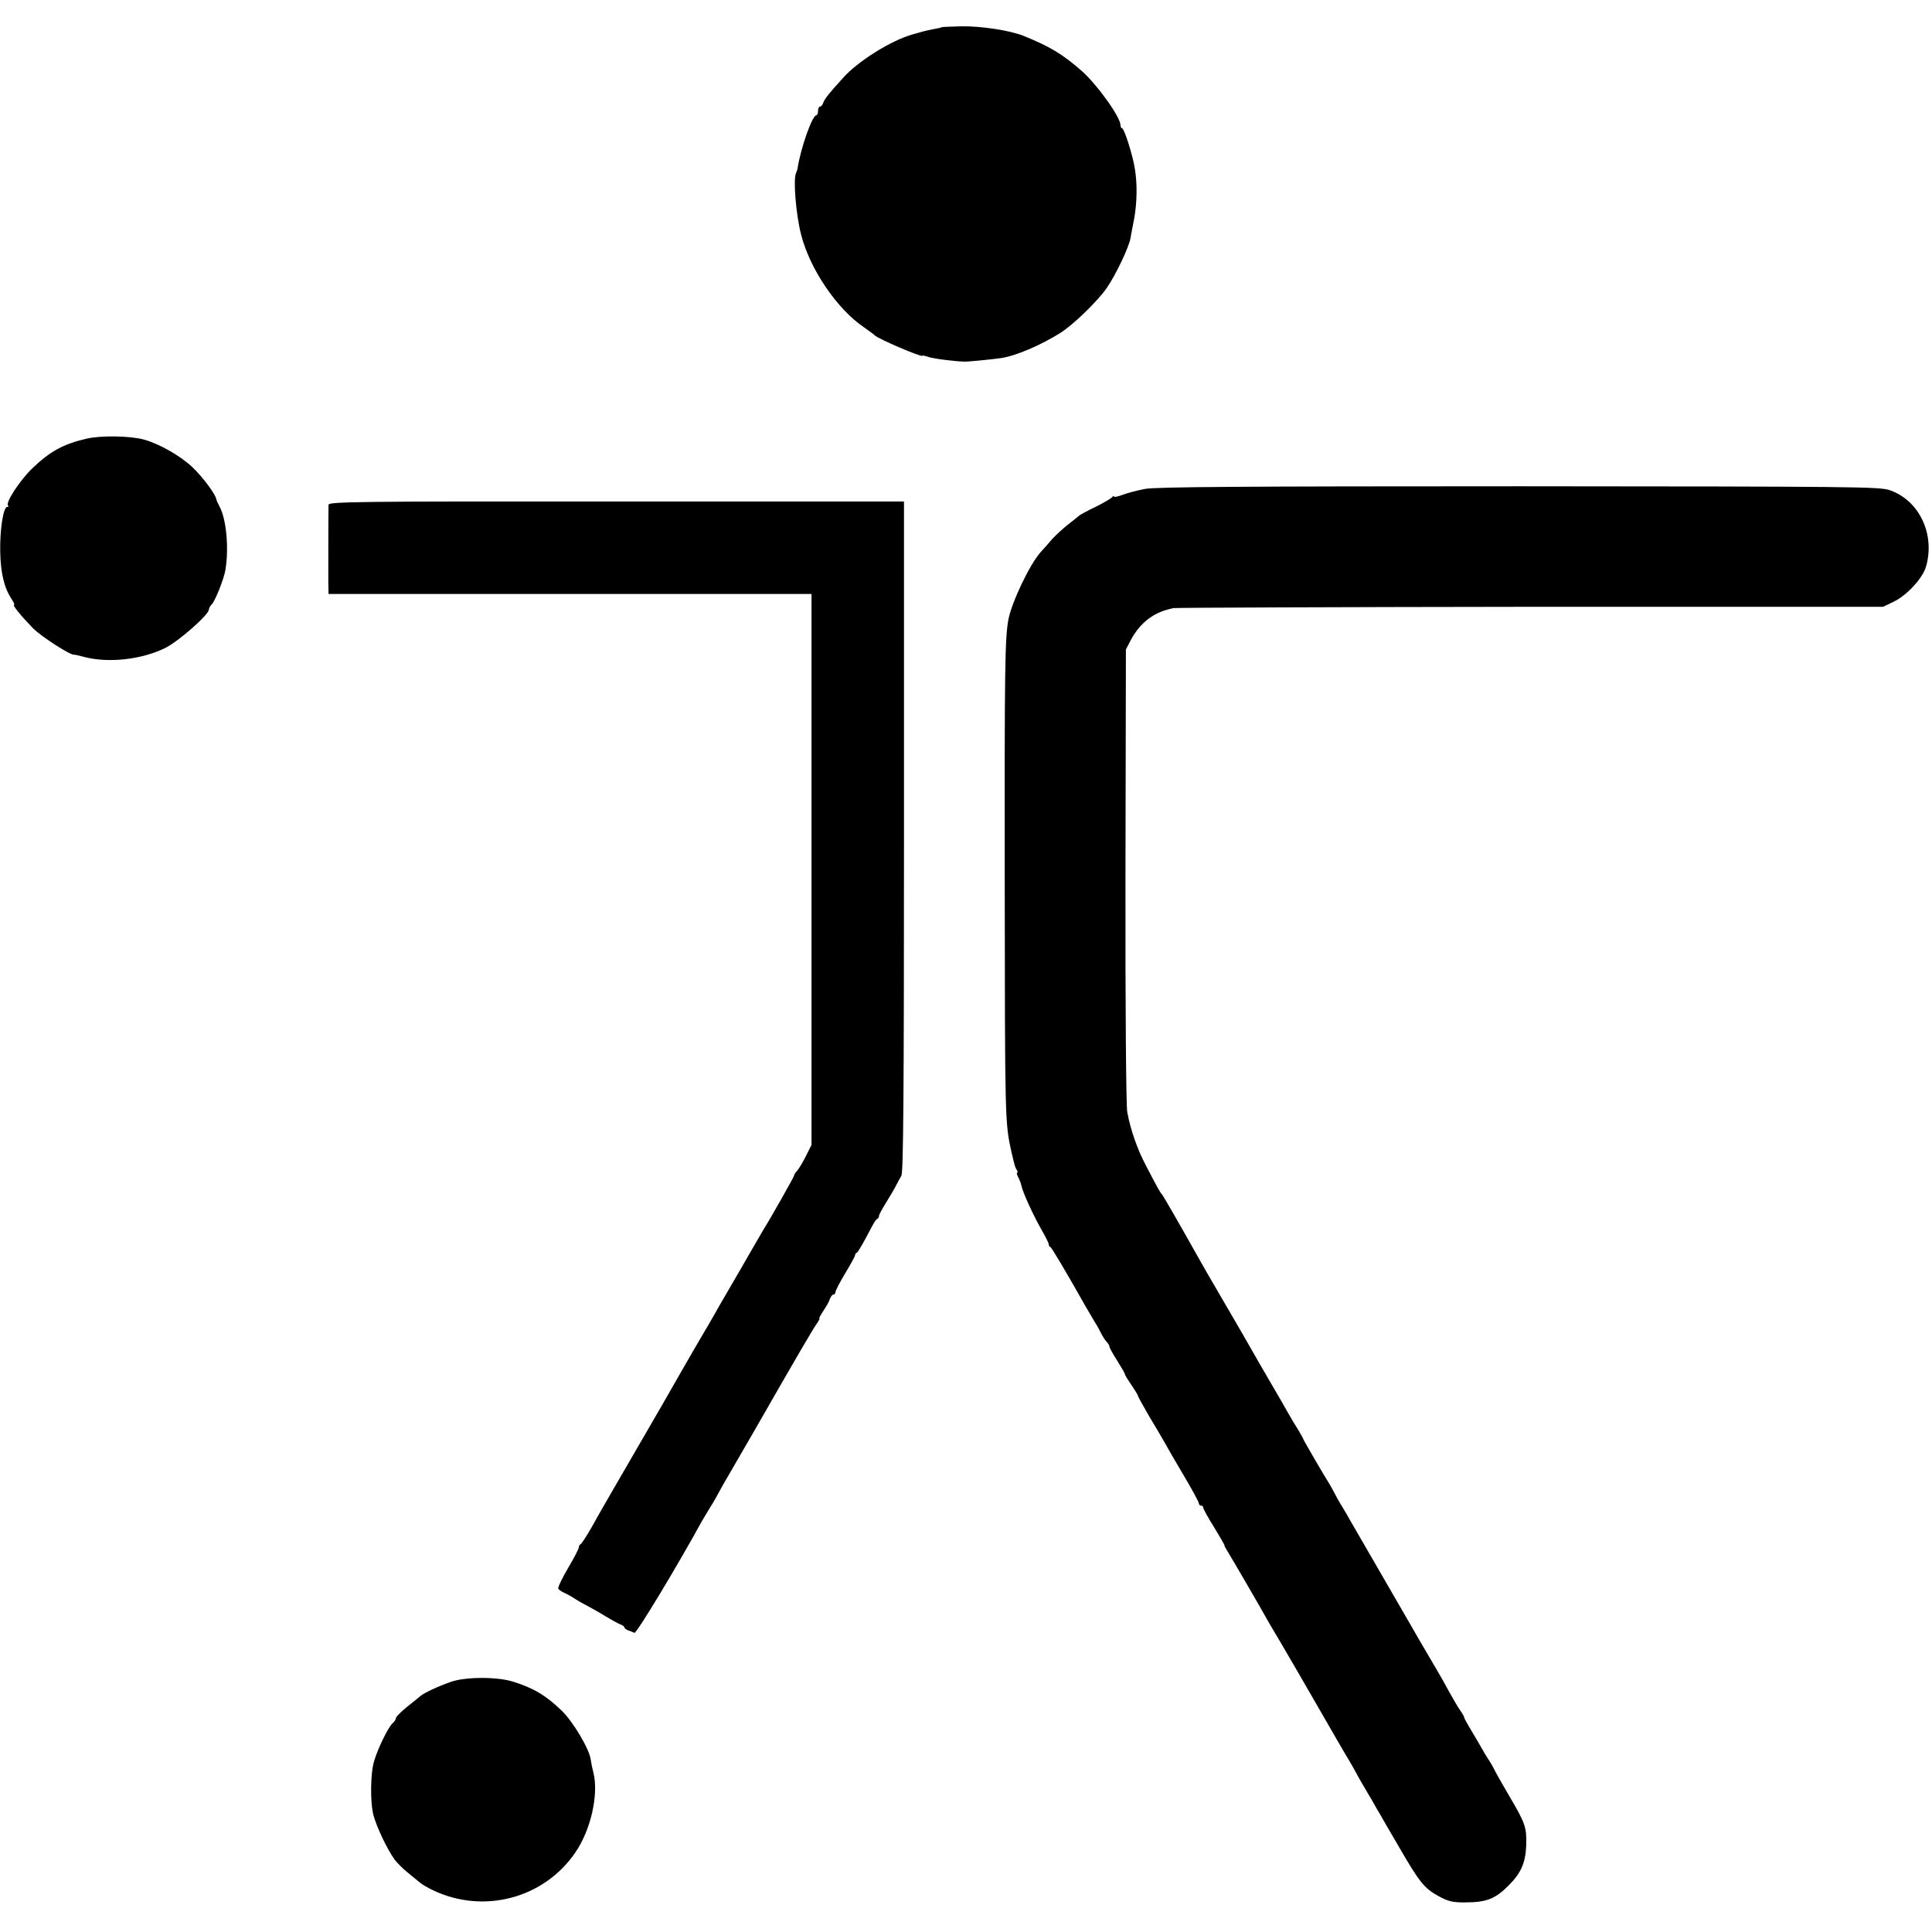
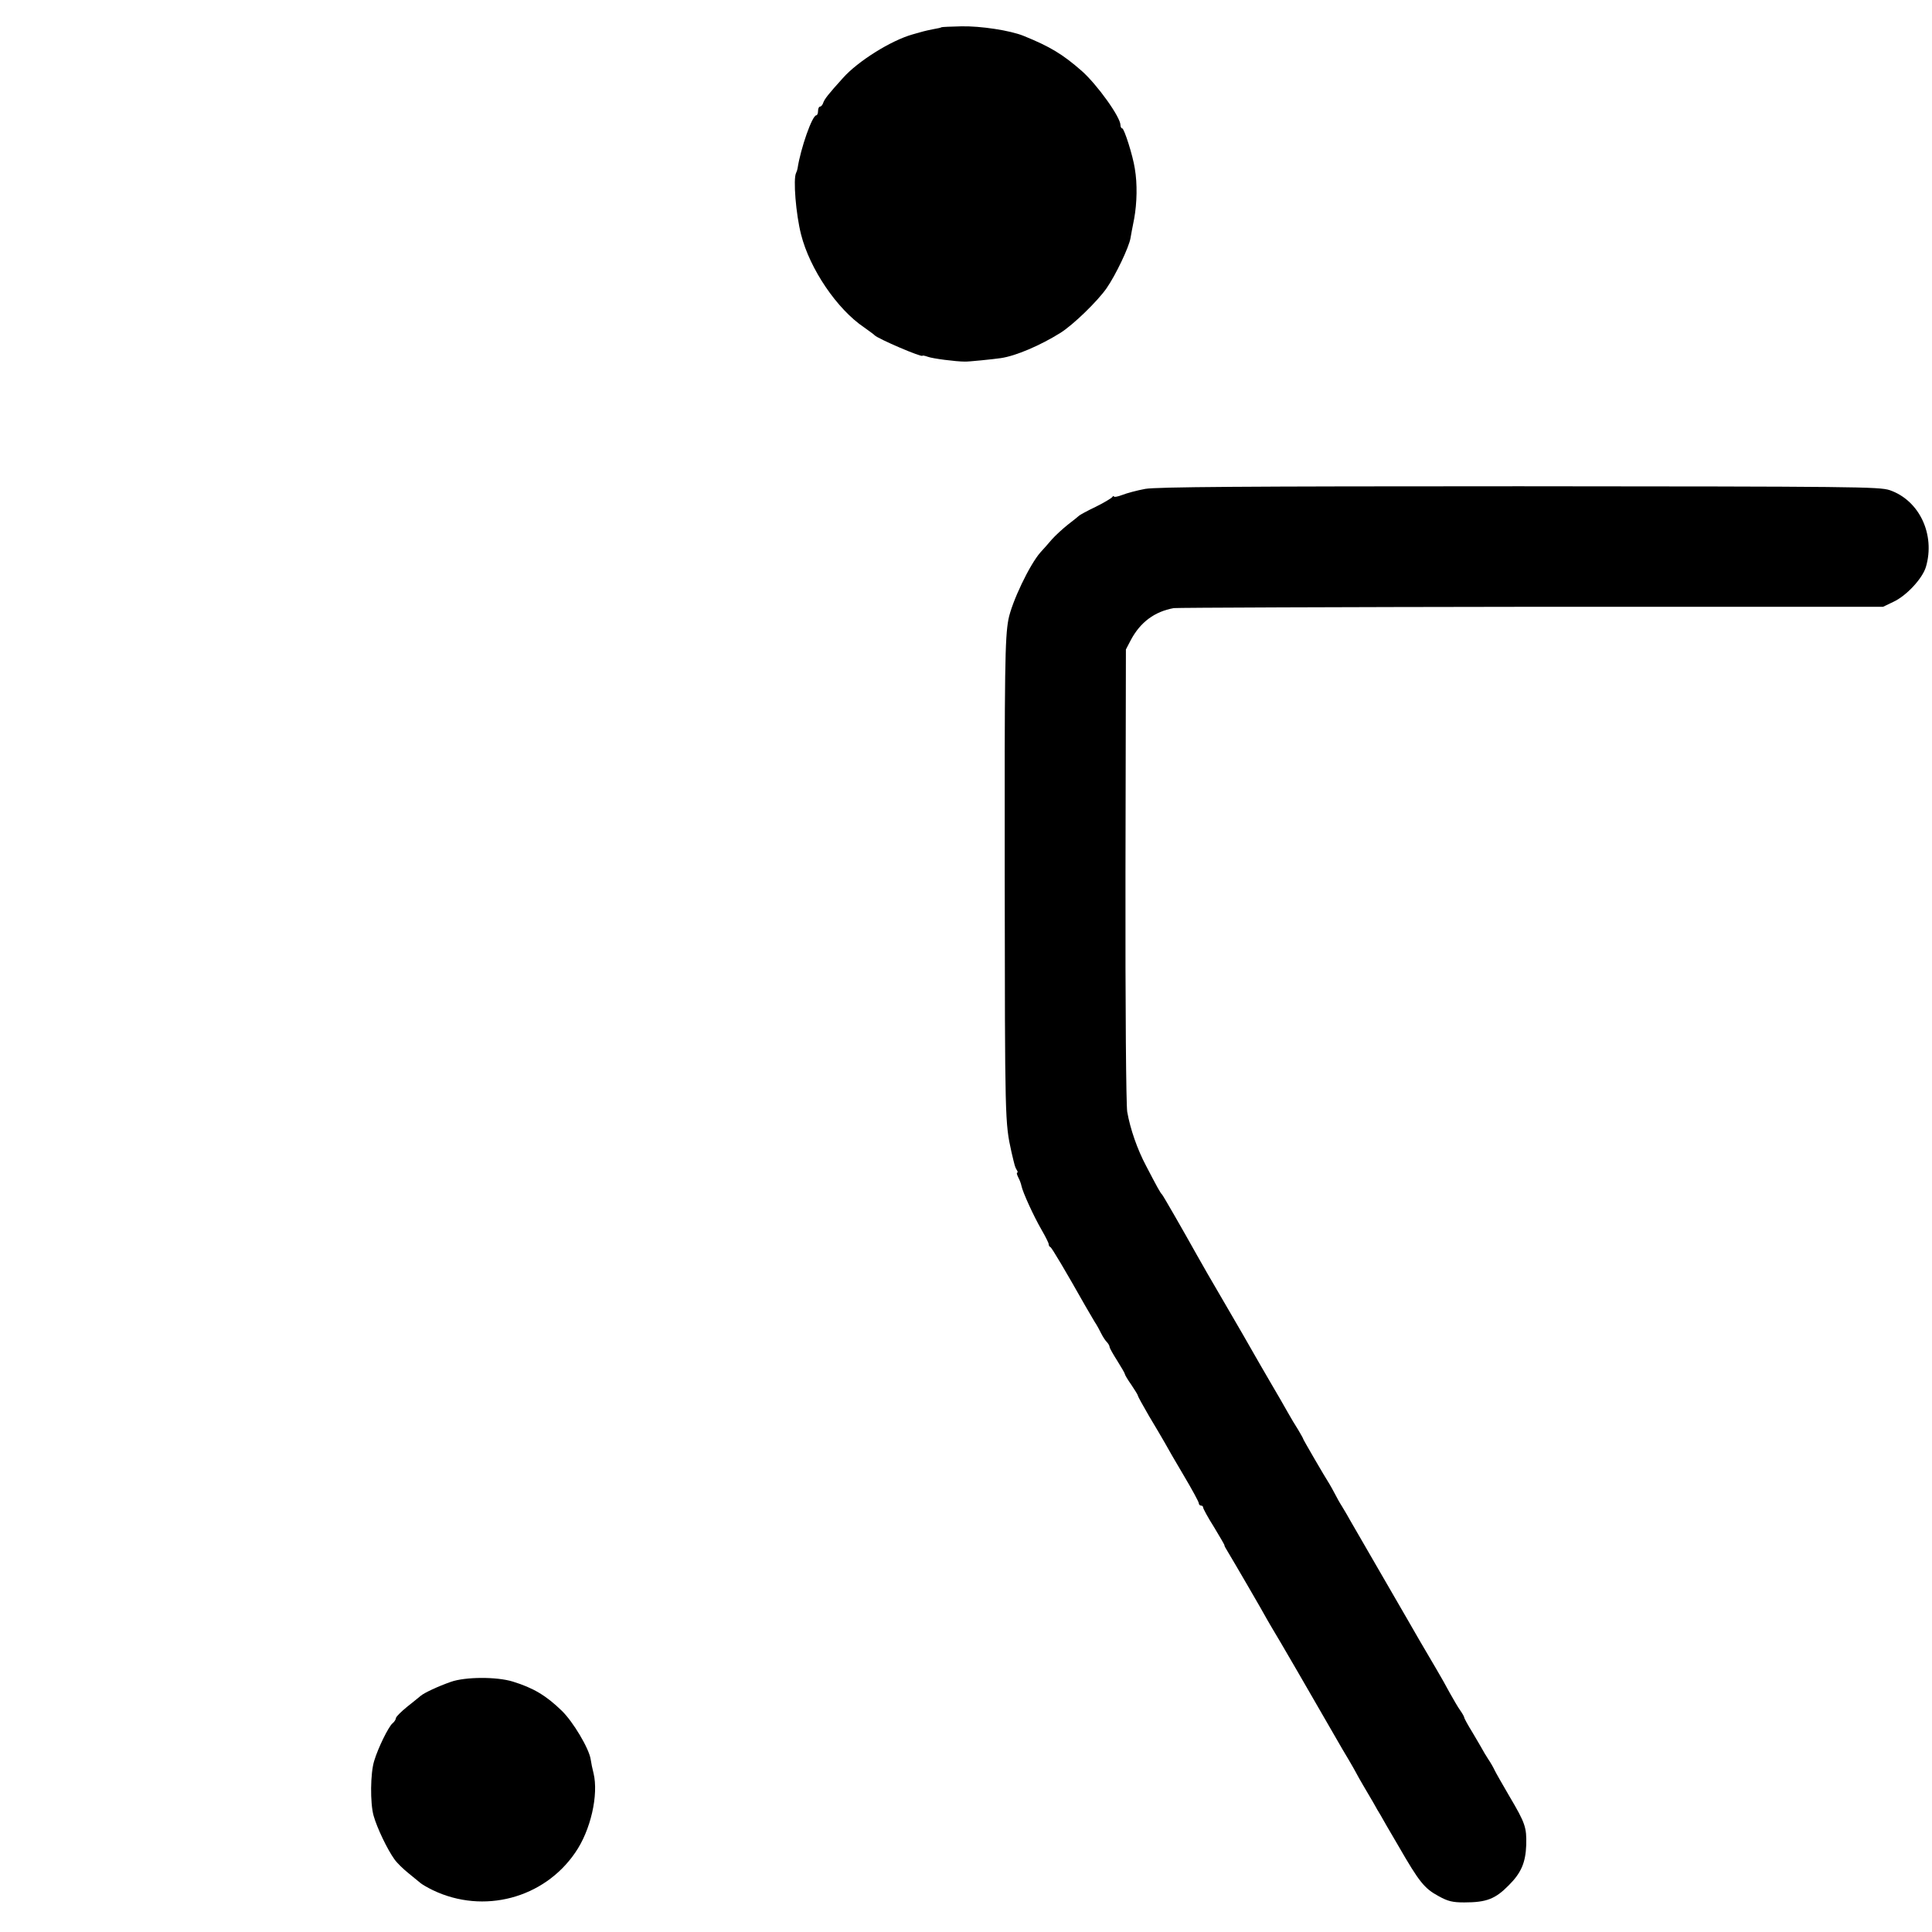
<svg xmlns="http://www.w3.org/2000/svg" version="1.0" width="888pt" height="888pt" viewBox="0 0 888 888" preserveAspectRatio="xMidYMid meet">
  <g transform="translate(0,888) scale(0.1,-0.1)" fill="#000000" stroke="none">
    <path d="M4328 8755 c-2 -2 -19 -6 -38 -9 -19 -4 -39 -8 -45 -10 -5 -1 -28 -8 -50 -14 -100 -28 -253 -124 -321 -201 -67 -74 -84 -96 -90 -113 -3 -10 -10 -18 -15 -18 -5 0 -9 -9 -9 -20 0 -11 -4 -20 -8 -20 -19 0 -72 -152 -86 -243 -1 -7 -4 -16 -7 -22 -14 -27 -1 -189 23 -283 40 -158 165 -343 290 -427 23 -17 45 -32 48 -36 15 -16 220 -104 220 -94 0 2 11 0 25 -5 21 -8 128 -22 170 -22 13 -1 132 11 165 16 69 10 181 58 274 116 60 38 170 145 212 205 43 62 103 189 110 230 2 11 9 52 17 90 13 72 15 160 3 230 -9 60 -49 185 -58 185 -4 0 -8 7 -8 15 0 37 -107 186 -178 249 -88 77 -146 112 -267 161 -61 25 -198 46 -287 44 -48 -1 -88 -3 -90 -4z" />
-     <path d="M399 6864 c-109 -25 -170 -59 -253 -139 -57 -56 -122 -156 -109 -169 4 -3 2 -6 -4 -6 -18 0 -34 -106 -32 -206 2 -99 18 -165 52 -217 10 -15 15 -27 12 -27 -10 0 30 -49 86 -107 40 -40 178 -129 191 -122 2 0 21 -4 43 -10 112 -30 266 -13 375 41 62 31 200 153 200 176 0 6 6 17 13 24 16 15 57 120 63 158 17 102 4 235 -27 292 -7 13 -14 28 -15 34 -4 23 -61 100 -109 146 -54 52 -154 109 -225 128 -64 17 -196 19 -261 4z" />
    <path d="M5264 6633 c-38 -7 -86 -20 -106 -28 -21 -8 -38 -11 -38 -7 0 4 -4 3 -8 -3 -4 -5 -38 -26 -77 -45 -38 -18 -72 -37 -75 -40 -3 -3 -25 -21 -50 -40 -24 -19 -58 -50 -75 -69 -16 -19 -40 -46 -53 -60 -50 -57 -131 -227 -147 -308 -16 -86 -18 -219 -17 -1188 1 -1122 1 -1124 31 -1260 16 -68 16 -68 24 -82 5 -7 6 -13 2 -13 -3 0 -1 -9 5 -21 6 -11 13 -29 15 -40 6 -29 55 -137 92 -201 18 -31 33 -61 33 -66 0 -6 3 -12 8 -14 6 -2 71 -112 162 -273 13 -22 31 -53 41 -70 11 -16 24 -41 31 -55 7 -14 18 -31 25 -38 7 -7 13 -18 13 -23 0 -5 16 -33 35 -63 19 -30 35 -58 35 -61 0 -4 13 -26 30 -50 16 -24 30 -46 30 -50 0 -3 23 -45 51 -93 29 -48 61 -103 72 -122 10 -19 50 -88 88 -152 38 -64 69 -121 69 -127 0 -6 5 -11 10 -11 6 0 10 -4 10 -9 0 -5 22 -46 50 -90 27 -45 49 -82 48 -84 -1 -1 5 -13 14 -27 22 -36 167 -285 181 -312 7 -13 20 -34 28 -48 13 -20 186 -318 299 -515 9 -16 30 -52 47 -80 16 -27 33 -57 37 -65 4 -8 18 -33 31 -55 13 -22 34 -58 47 -80 12 -22 27 -48 33 -57 5 -10 43 -75 84 -145 94 -163 118 -193 183 -228 43 -24 65 -29 118 -29 103 0 143 16 205 79 57 57 77 104 80 185 2 81 -4 100 -78 225 -32 55 -63 109 -68 120 -5 11 -18 34 -29 50 -11 17 -23 37 -27 45 -4 7 -24 42 -45 77 -21 34 -38 65 -38 69 0 3 -8 18 -18 32 -11 15 -32 52 -49 82 -16 30 -44 80 -62 110 -53 90 -104 177 -131 225 -10 17 -68 117 -129 223 -61 106 -121 209 -133 230 -11 20 -29 51 -39 67 -11 17 -26 44 -34 60 -9 17 -20 37 -25 45 -22 34 -120 203 -120 206 0 3 -11 21 -23 42 -13 20 -35 57 -49 82 -14 25 -49 86 -78 135 -29 50 -64 110 -78 135 -14 25 -72 126 -130 225 -58 99 -117 201 -131 227 -63 113 -155 273 -160 278 -7 6 -22 33 -73 131 -40 75 -73 169 -87 249 -5 33 -9 465 -8 1090 l2 1035 23 44 c44 82 109 130 197 146 17 2 757 5 1645 6 l1615 0 48 23 c60 28 133 107 149 160 44 149 -30 306 -166 353 -48 16 -157 17 -1702 18 -1278 0 -1666 -3 -1720 -12z" />
-     <path d="M1510 6560 c-1 -30 -1 -296 -1 -352 l1 -58 1110 0 1110 0 0 -1266 0 -1266 -26 -52 c-14 -28 -32 -58 -40 -67 -8 -8 -14 -18 -14 -22 0 -5 -111 -202 -140 -247 -5 -8 -31 -53 -58 -100 -27 -47 -73 -127 -103 -178 -30 -51 -61 -105 -69 -120 -8 -15 -26 -45 -39 -67 -32 -54 -88 -151 -116 -200 -21 -38 -105 -184 -280 -485 -43 -74 -99 -171 -123 -215 -25 -44 -49 -81 -54 -83 -4 -2 -8 -9 -8 -15 0 -7 -23 -50 -50 -96 -27 -46 -47 -88 -44 -93 3 -5 16 -14 27 -19 12 -5 36 -18 52 -29 17 -11 44 -26 60 -34 17 -9 53 -29 80 -46 28 -17 58 -33 68 -37 9 -3 17 -9 17 -13 0 -4 8 -10 18 -14 9 -3 22 -8 28 -11 9 -5 200 312 311 515 8 14 23 39 33 55 11 17 24 39 30 50 6 11 21 38 33 60 13 22 75 130 139 240 216 377 271 470 290 498 11 15 17 27 14 27 -3 0 6 16 19 36 13 19 27 44 30 55 4 10 11 19 16 19 5 0 9 5 9 11 0 7 20 45 45 87 25 41 45 78 45 82 0 5 3 10 8 12 6 3 27 39 71 123 9 17 19 32 24 33 4 2 7 8 7 13 0 6 15 33 33 62 18 29 38 63 45 77 7 14 18 34 25 46 9 16 12 371 12 1560 l0 1539 -1322 0 c-1186 1 -1323 -1 -1323 -15z" />
    <path d="M2073 1150 c-60 -21 -124 -51 -140 -65 -6 -5 -34 -28 -62 -50 -27 -22 -50 -45 -51 -51 0 -6 -7 -18 -16 -25 -18 -15 -66 -112 -84 -172 -18 -57 -19 -194 -3 -252 16 -57 63 -155 96 -201 12 -17 42 -46 66 -65 23 -19 48 -39 55 -45 6 -5 31 -20 56 -32 232 -111 510 -38 654 173 71 102 108 266 84 365 -5 19 -11 48 -13 63 -7 50 -82 175 -133 224 -72 70 -131 105 -225 134 -75 23 -218 22 -284 -1z" />
  </g>
</svg>